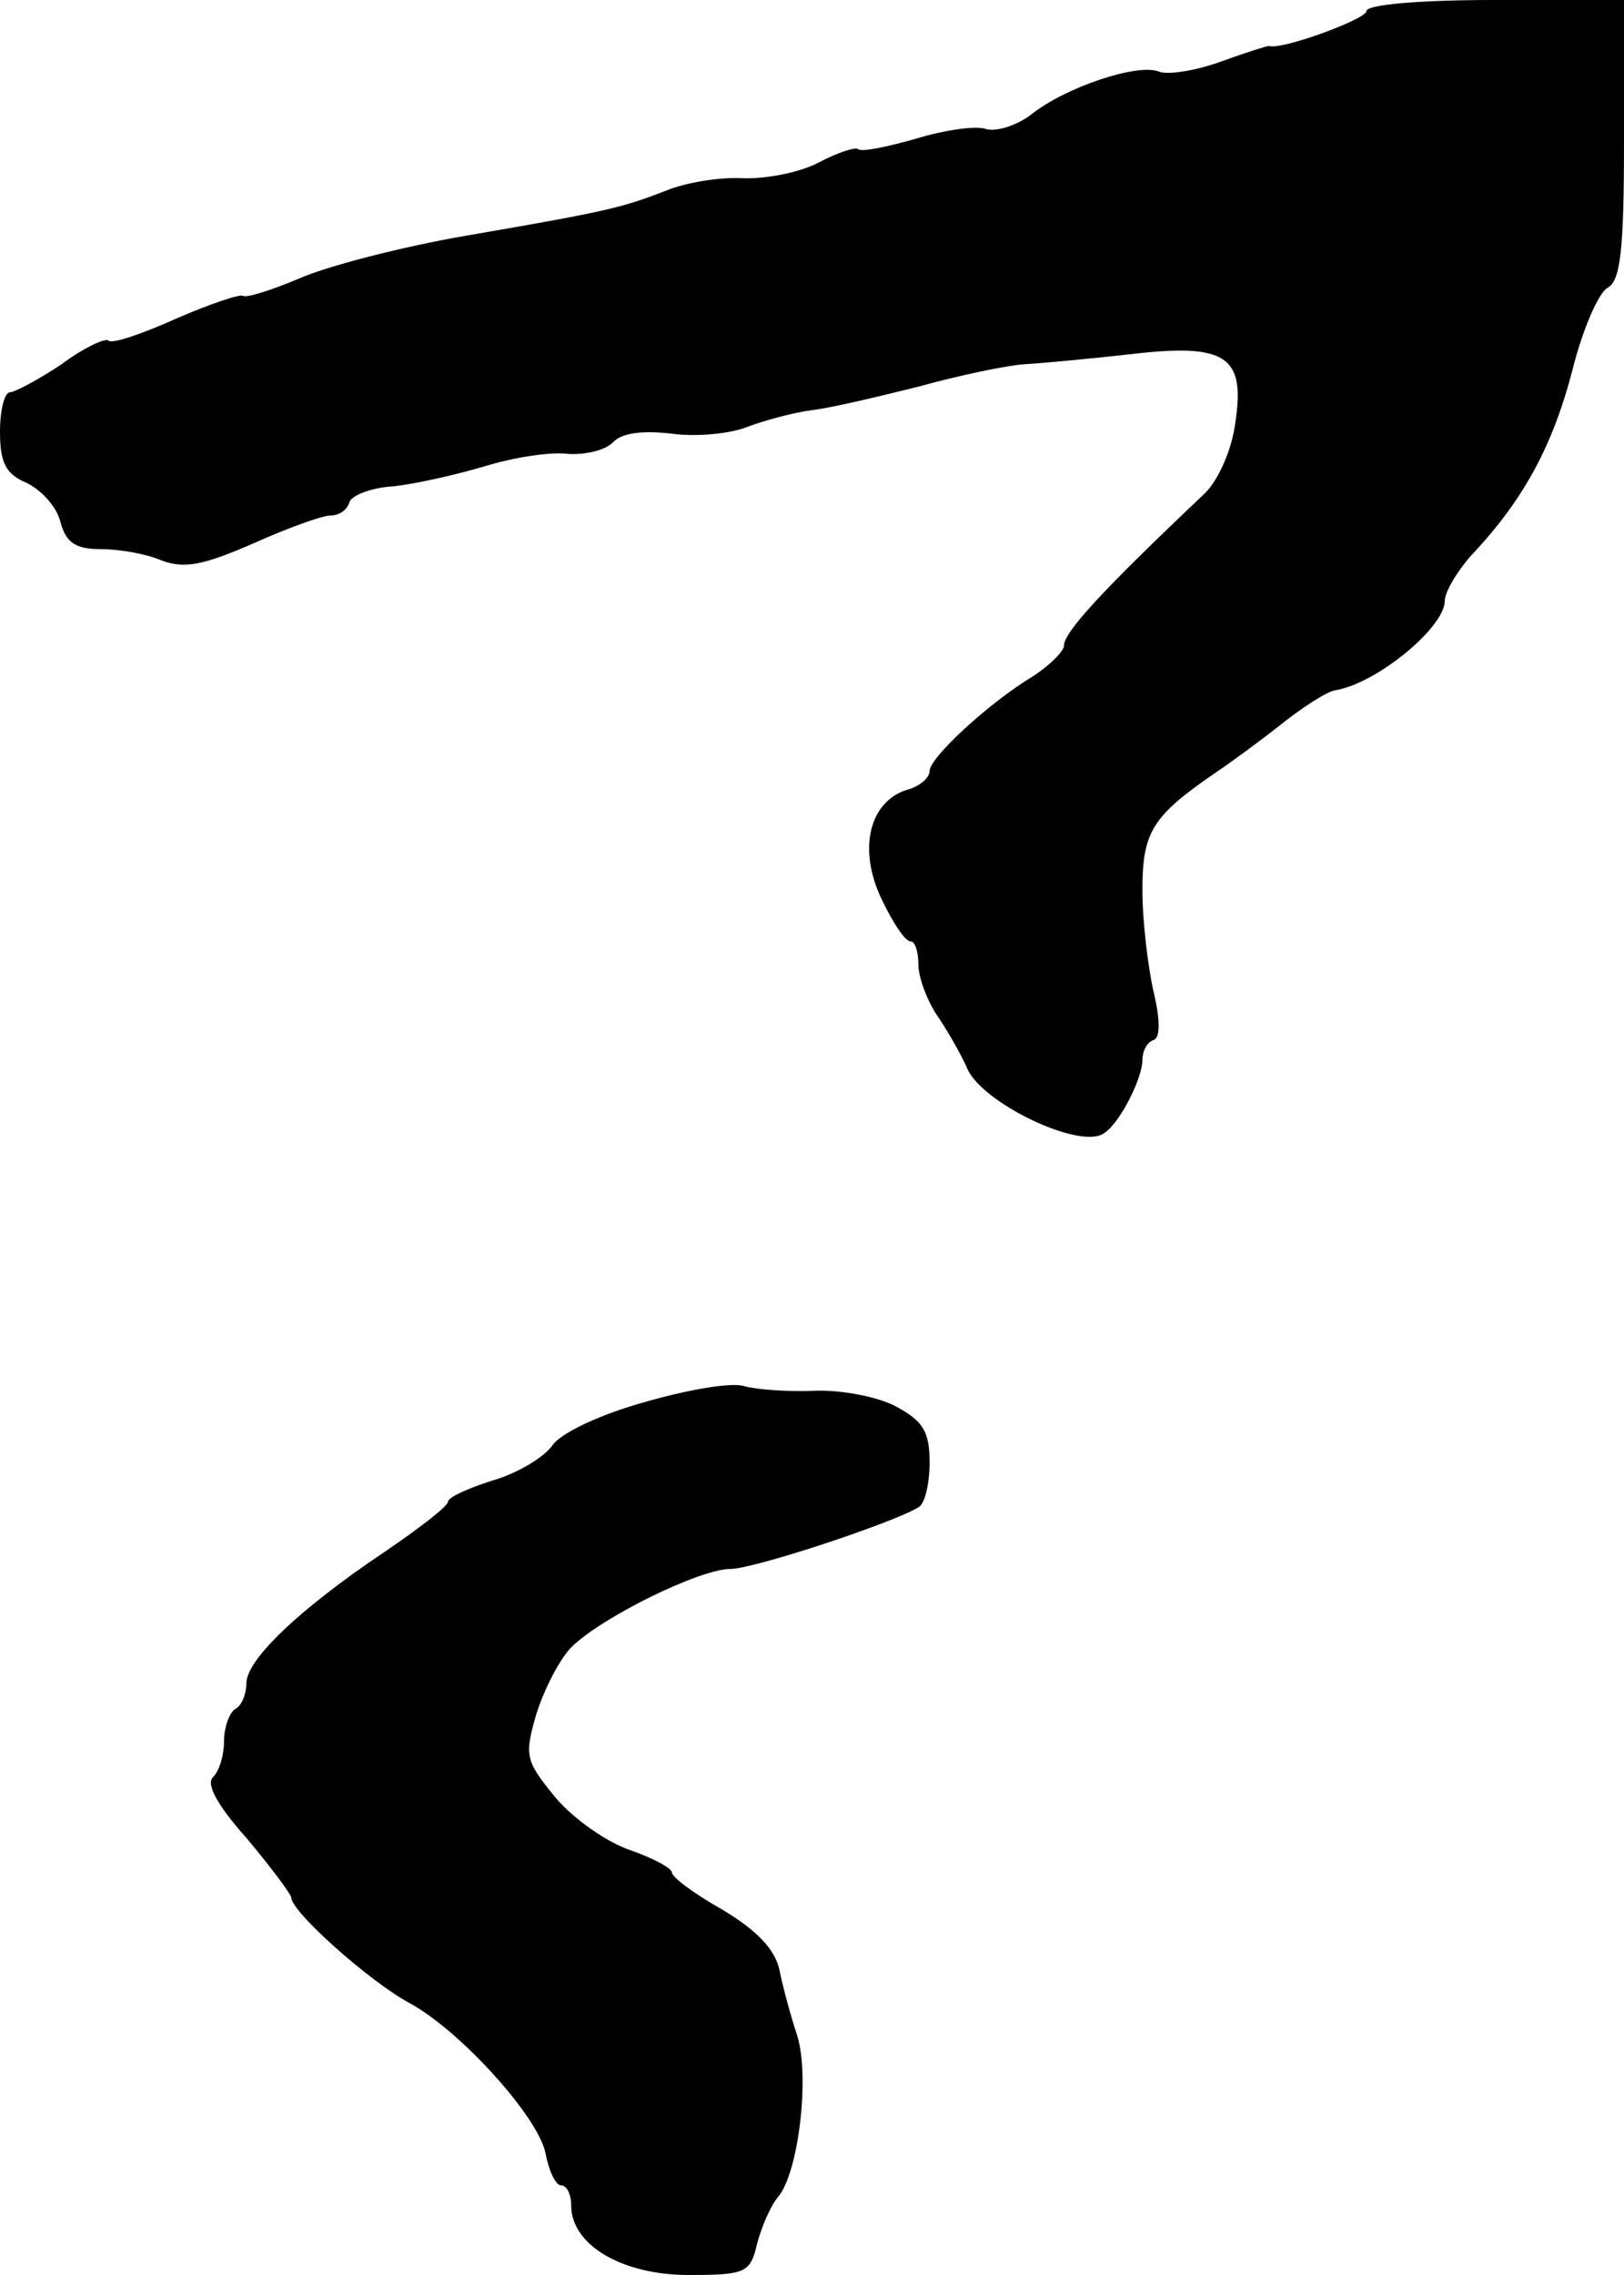
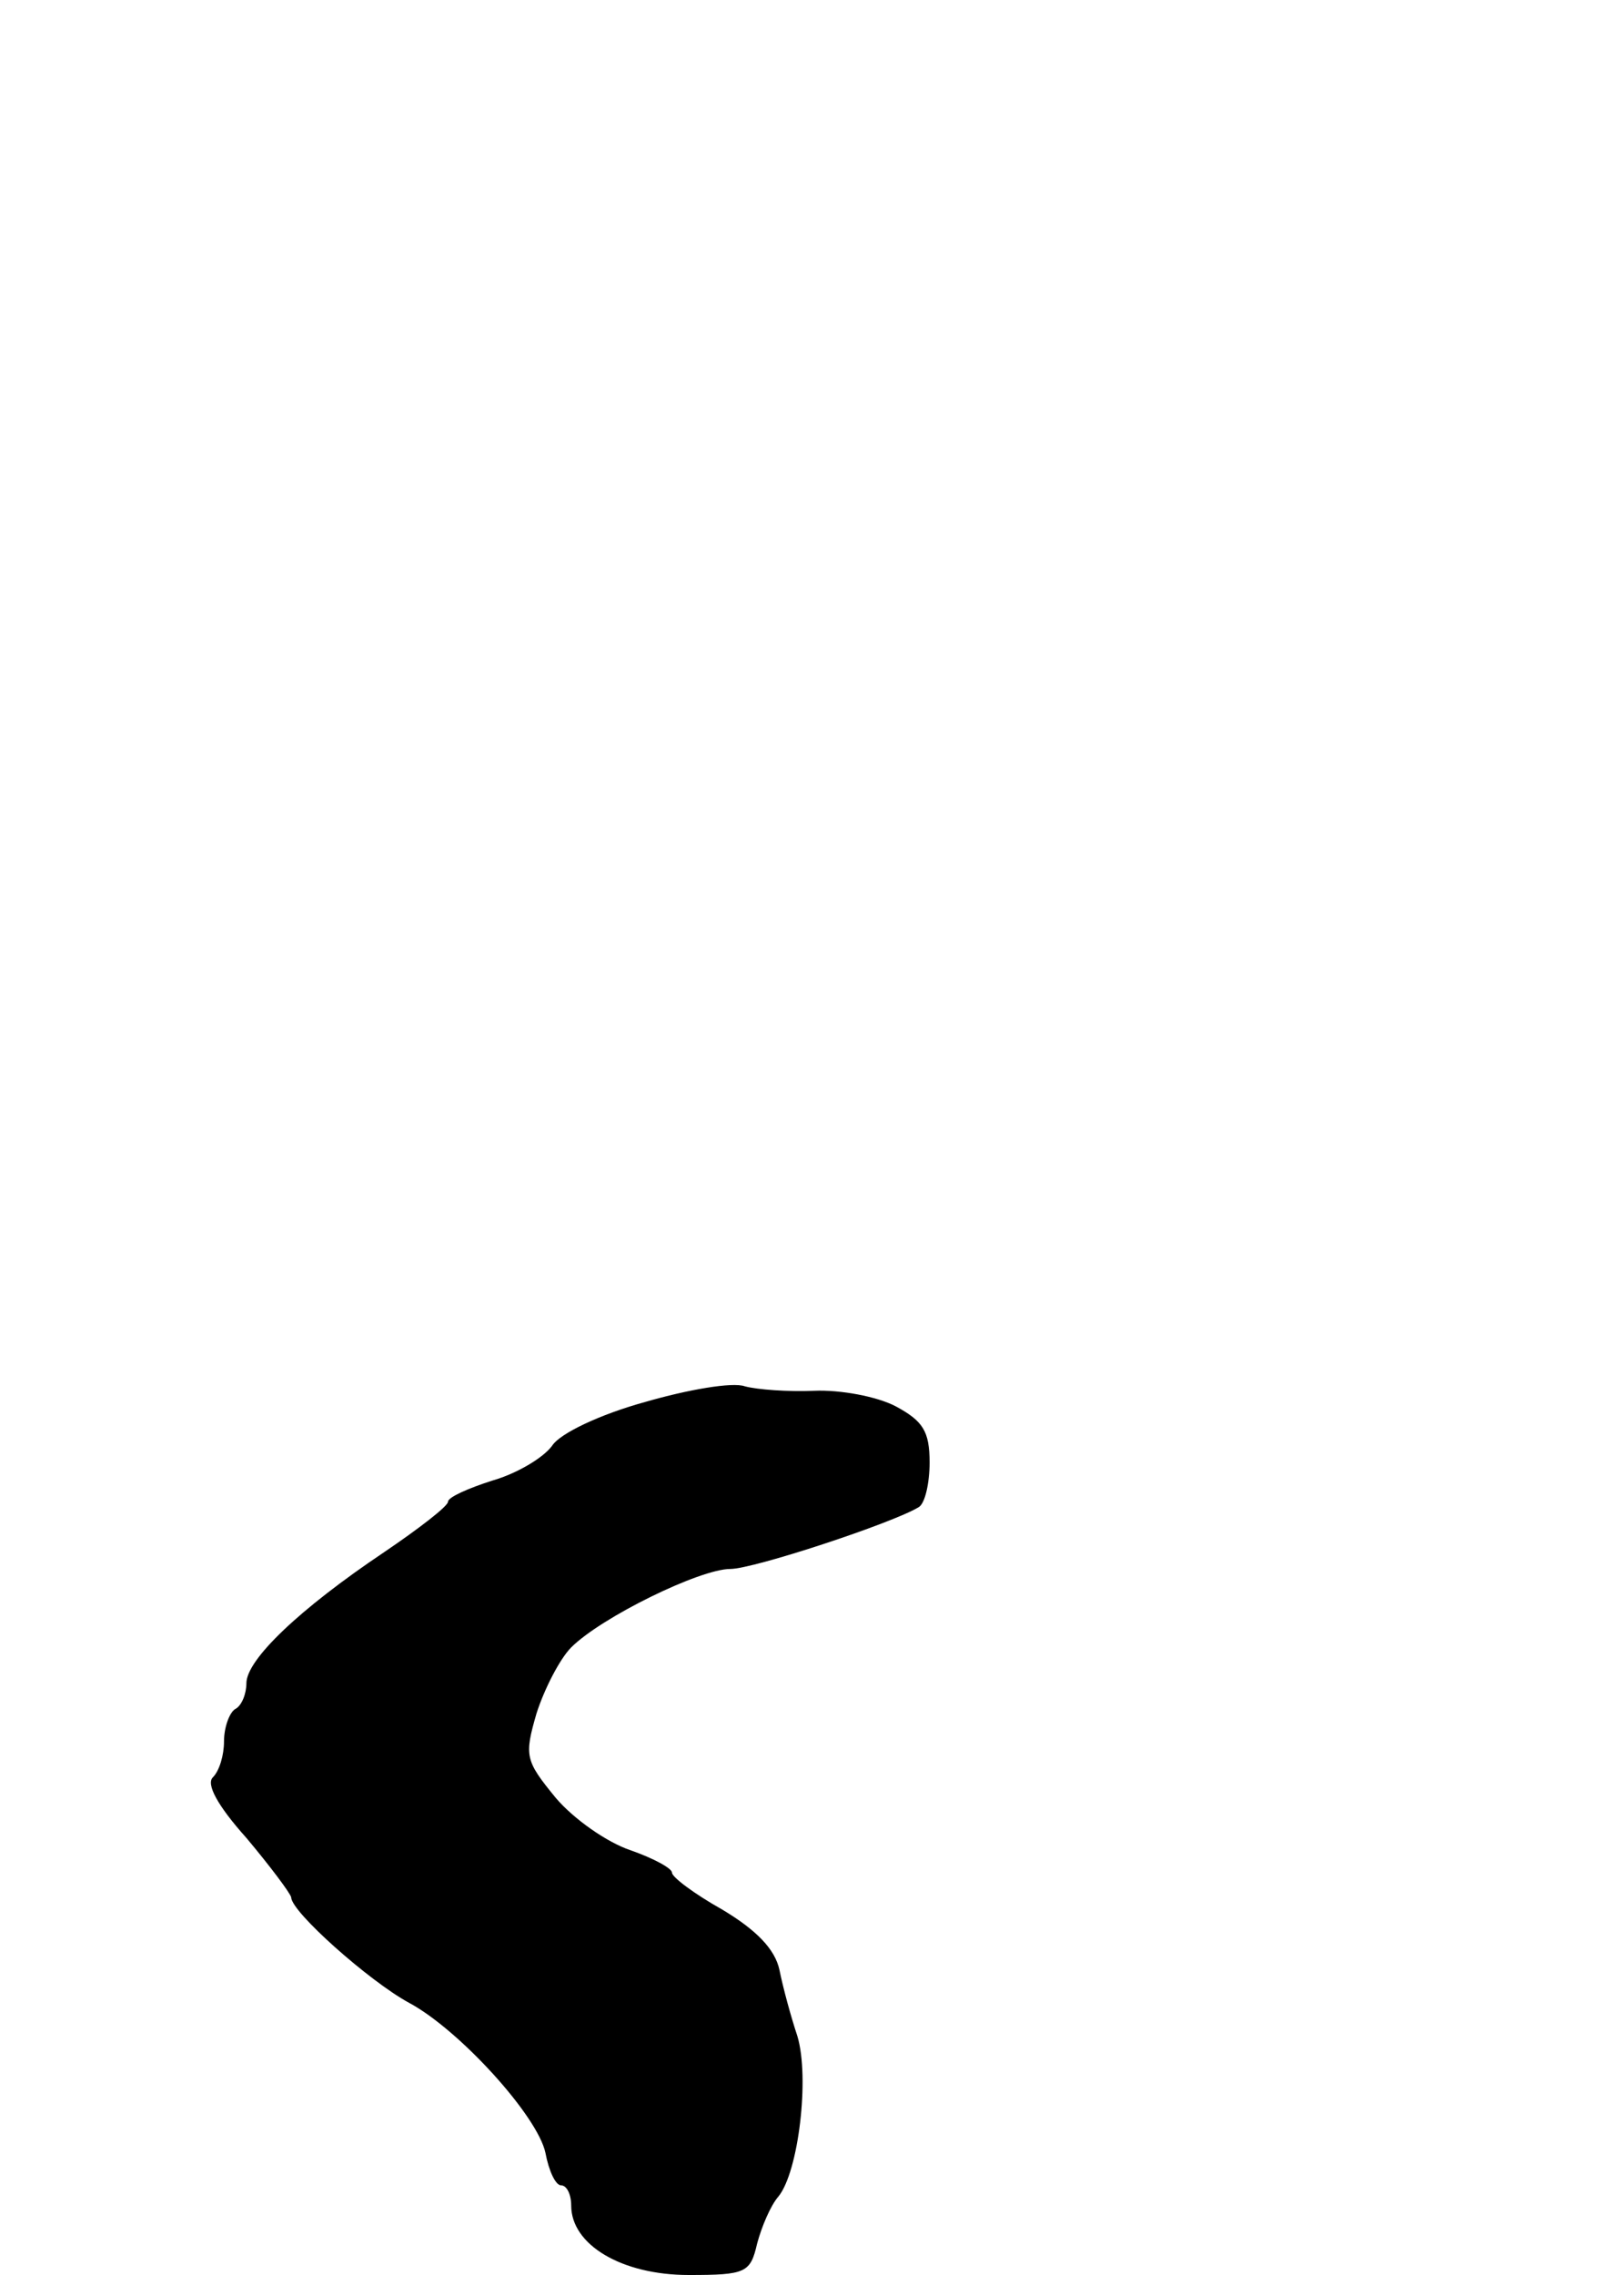
<svg xmlns="http://www.w3.org/2000/svg" version="1.0" width="145pt" height="203pt" viewBox="0 0 145 203" preserveAspectRatio="xMidYMid meet">
  <g transform="translate(0,203) scale(0.1,-0.1)" fill="#000000" stroke="none">
-     <path d="M1220 2020 c0 -7 -76 -35 -87 -31 -2 0 -21 -6 -43 -14 -22 -8 -47 -12 -55 -9 -19 8 -84 -14 -114 -38 -13 -10 -32 -16 -41 -13 -9 3 -37 -1 -63 -9 -25 -7 -48 -12 -51 -9 -2 2 -18 -3 -35 -12 -17 -9 -48 -15 -69 -14 -20 1 -50 -4 -67 -11 -39 -15 -49 -18 -177 -40 -59 -10 -128 -28 -152 -39 -24 -10 -46 -17 -49 -15 -2 2 -29 -7 -59 -20 -31 -14 -58 -23 -61 -20 -2 3 -22 -6 -42 -21 -21 -14 -42 -25 -46 -25 -5 0 -9 -16 -9 -35 0 -28 5 -38 24 -46 14 -7 27 -22 30 -35 5 -18 13 -24 36 -24 16 0 40 -4 54 -10 21 -8 38 -4 82 15 31 14 62 25 69 25 8 0 15 5 17 12 2 6 20 13 39 14 19 2 55 10 82 18 26 8 59 13 74 11 15 -1 33 3 40 10 8 9 27 11 53 8 22 -3 52 0 67 6 16 6 42 13 58 15 17 2 59 12 95 21 36 10 79 19 95 20 17 1 59 5 95 9 85 10 102 -2 93 -61 -3 -24 -15 -51 -27 -63 -91 -86 -126 -124 -126 -136 0 -5 -12 -17 -27 -27 -40 -24 -93 -73 -93 -85 0 -6 -9 -14 -21 -17 -33 -11 -43 -53 -22 -97 10 -21 21 -38 26 -38 4 0 7 -9 7 -21 0 -11 8 -33 18 -47 10 -15 21 -35 25 -44 11 -31 102 -75 123 -59 14 9 34 49 34 65 0 8 4 16 10 18 6 2 6 18 0 43 -5 22 -10 63 -10 91 0 52 9 66 66 105 12 8 38 27 57 42 20 16 42 30 49 31 37 6 98 56 98 80 0 8 12 28 26 43 45 48 71 97 88 163 9 36 23 68 31 73 12 6 15 34 15 132 l0 125 -115 0 c-67 0 -115 -4 -115 -10z" />
    <path d="M576 779 c-40 -11 -76 -28 -83 -39 -8 -11 -32 -25 -53 -31 -22 -7 -40 -15 -40 -19 0 -4 -26 -24 -57 -45 -76 -51 -123 -96 -123 -117 0 -9 -4 -20 -10 -23 -5 -3 -10 -16 -10 -29 0 -12 -4 -26 -10 -32 -6 -6 4 -25 30 -54 21 -25 39 -49 40 -53 0 -13 70 -75 105 -94 45 -24 115 -101 122 -134 3 -16 9 -29 14 -29 5 0 9 -8 9 -18 0 -35 45 -62 105 -62 51 0 55 2 61 28 4 15 12 34 19 42 18 22 28 106 17 143 -6 18 -13 44 -16 59 -4 19 -21 36 -51 54 -25 14 -45 29 -45 33 0 4 -17 13 -37 20 -21 7 -51 28 -67 47 -27 33 -28 37 -17 75 7 22 21 49 31 59 27 27 115 70 142 70 21 0 145 41 168 55 6 3 10 22 10 40 0 28 -6 37 -30 50 -17 9 -50 15 -73 14 -23 -1 -51 1 -62 4 -11 4 -51 -3 -89 -14z" />
  </g>
</svg>